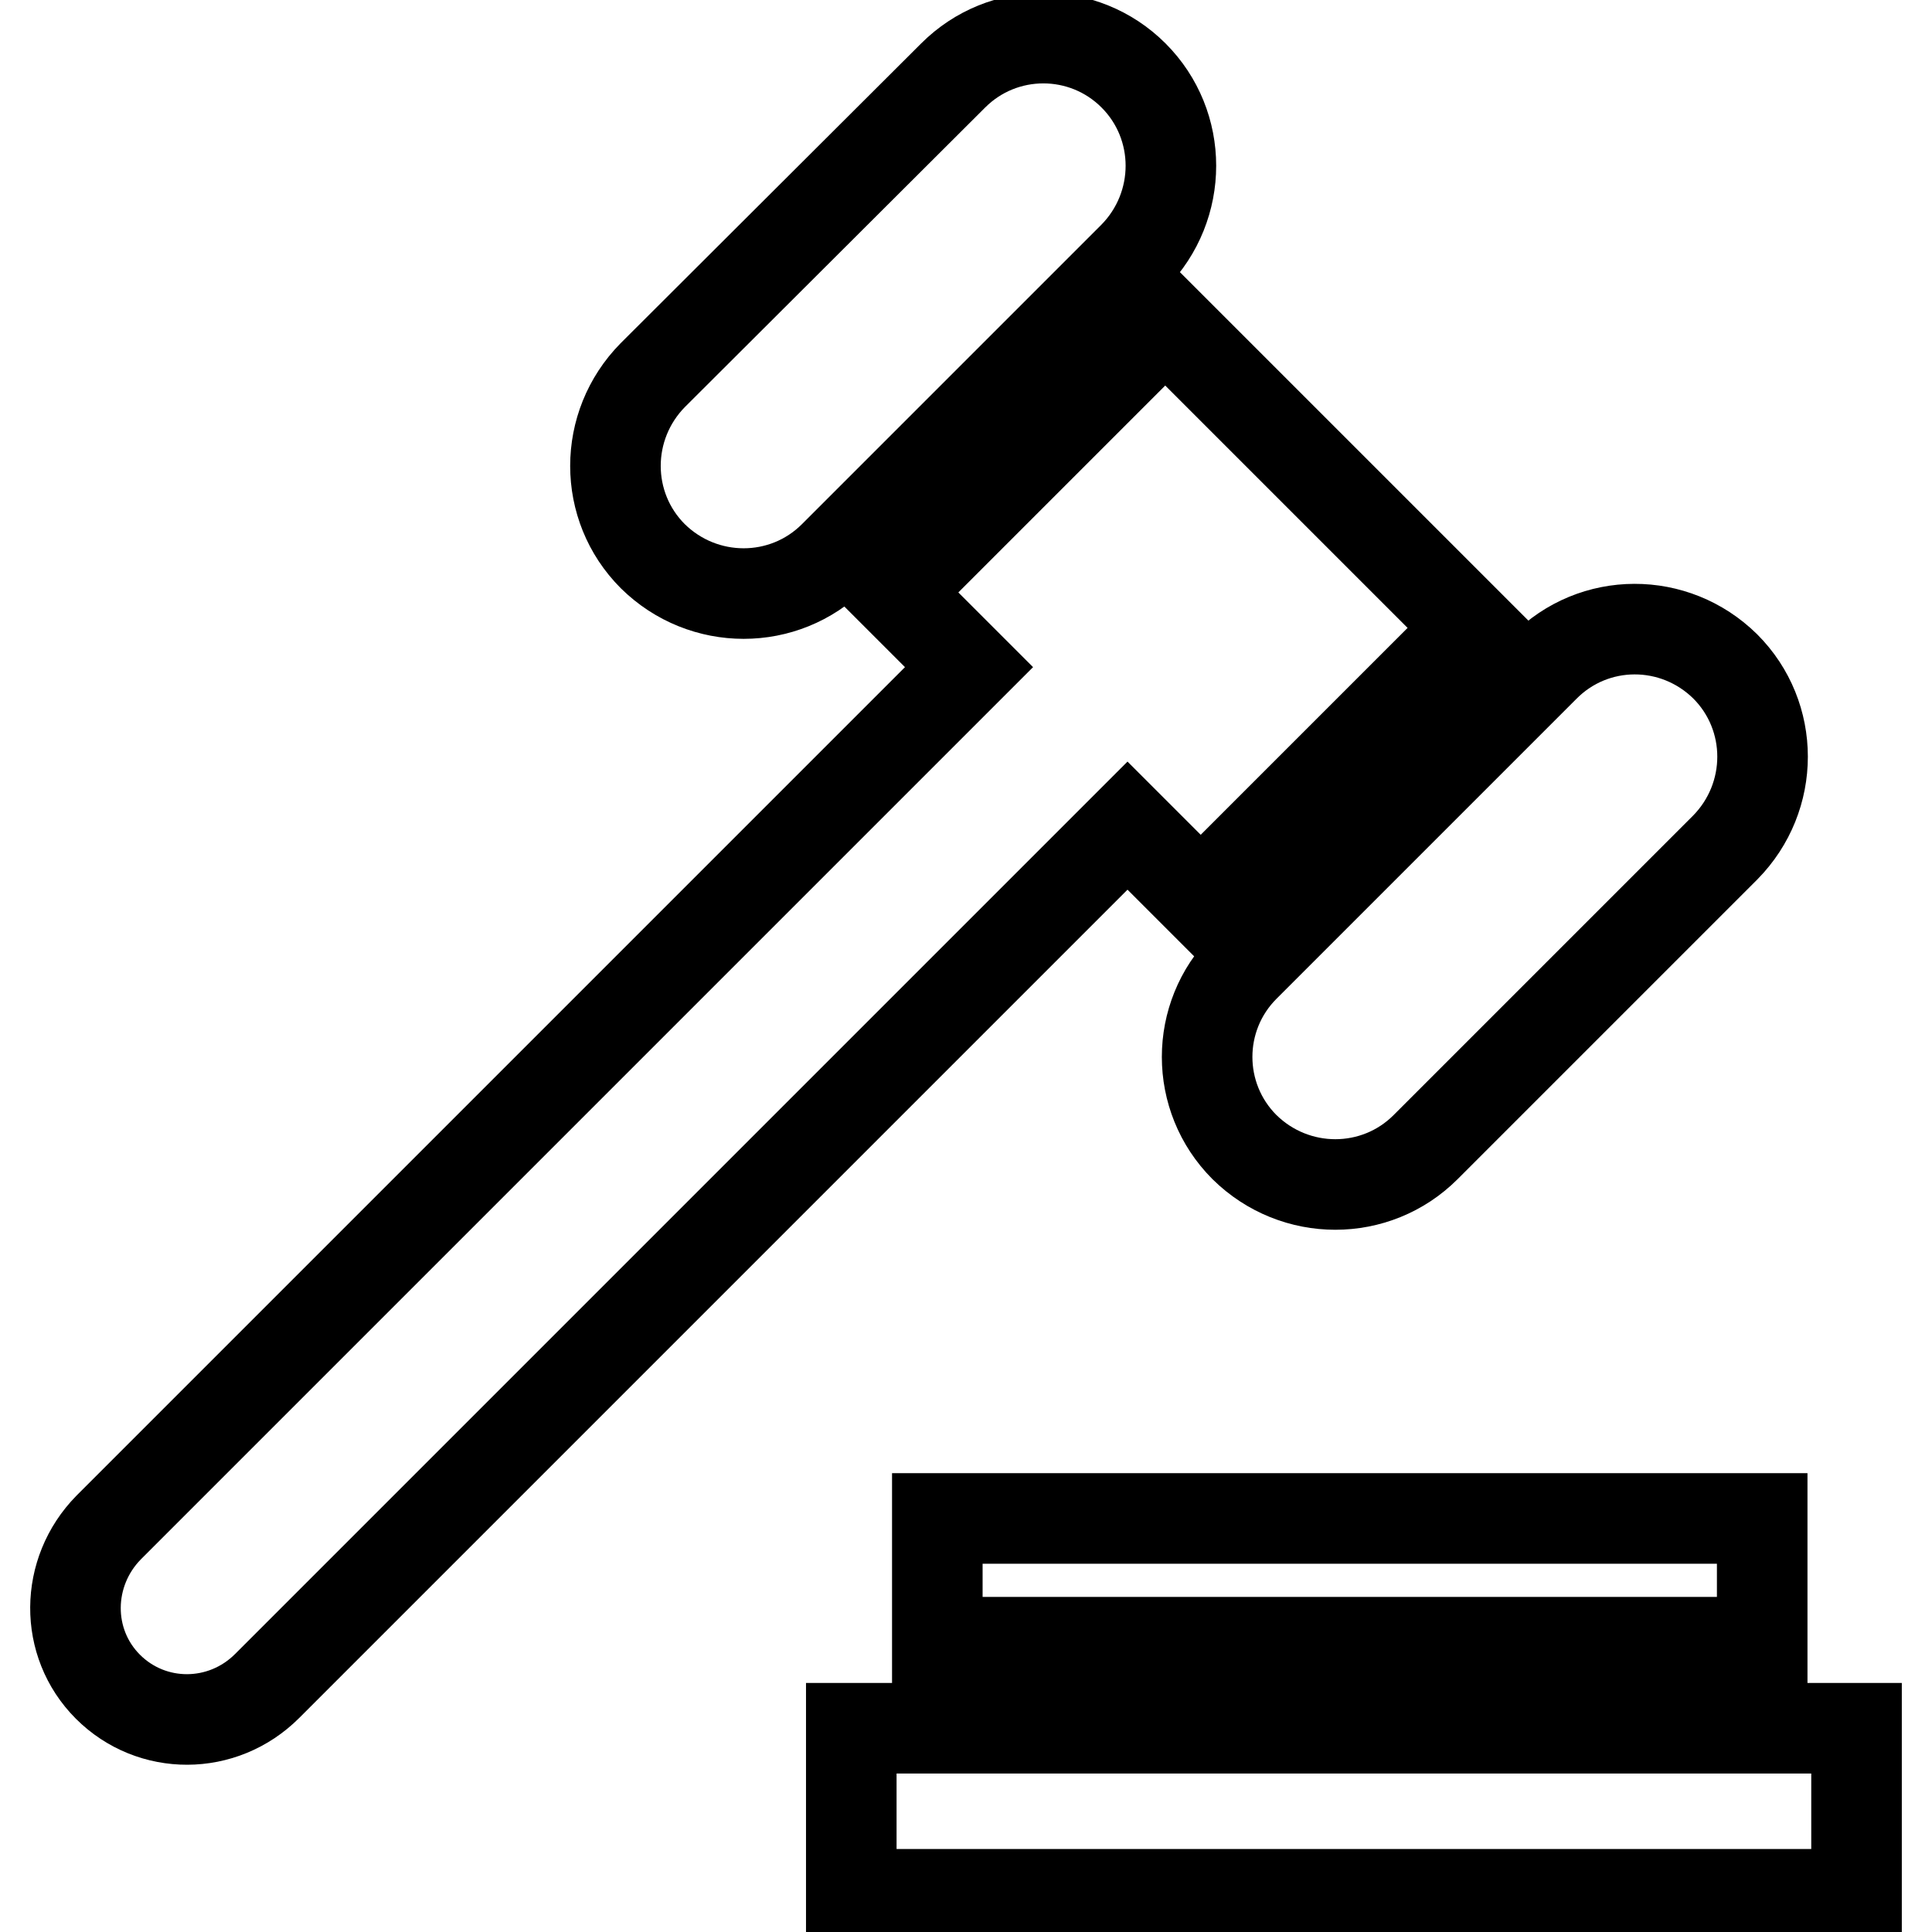
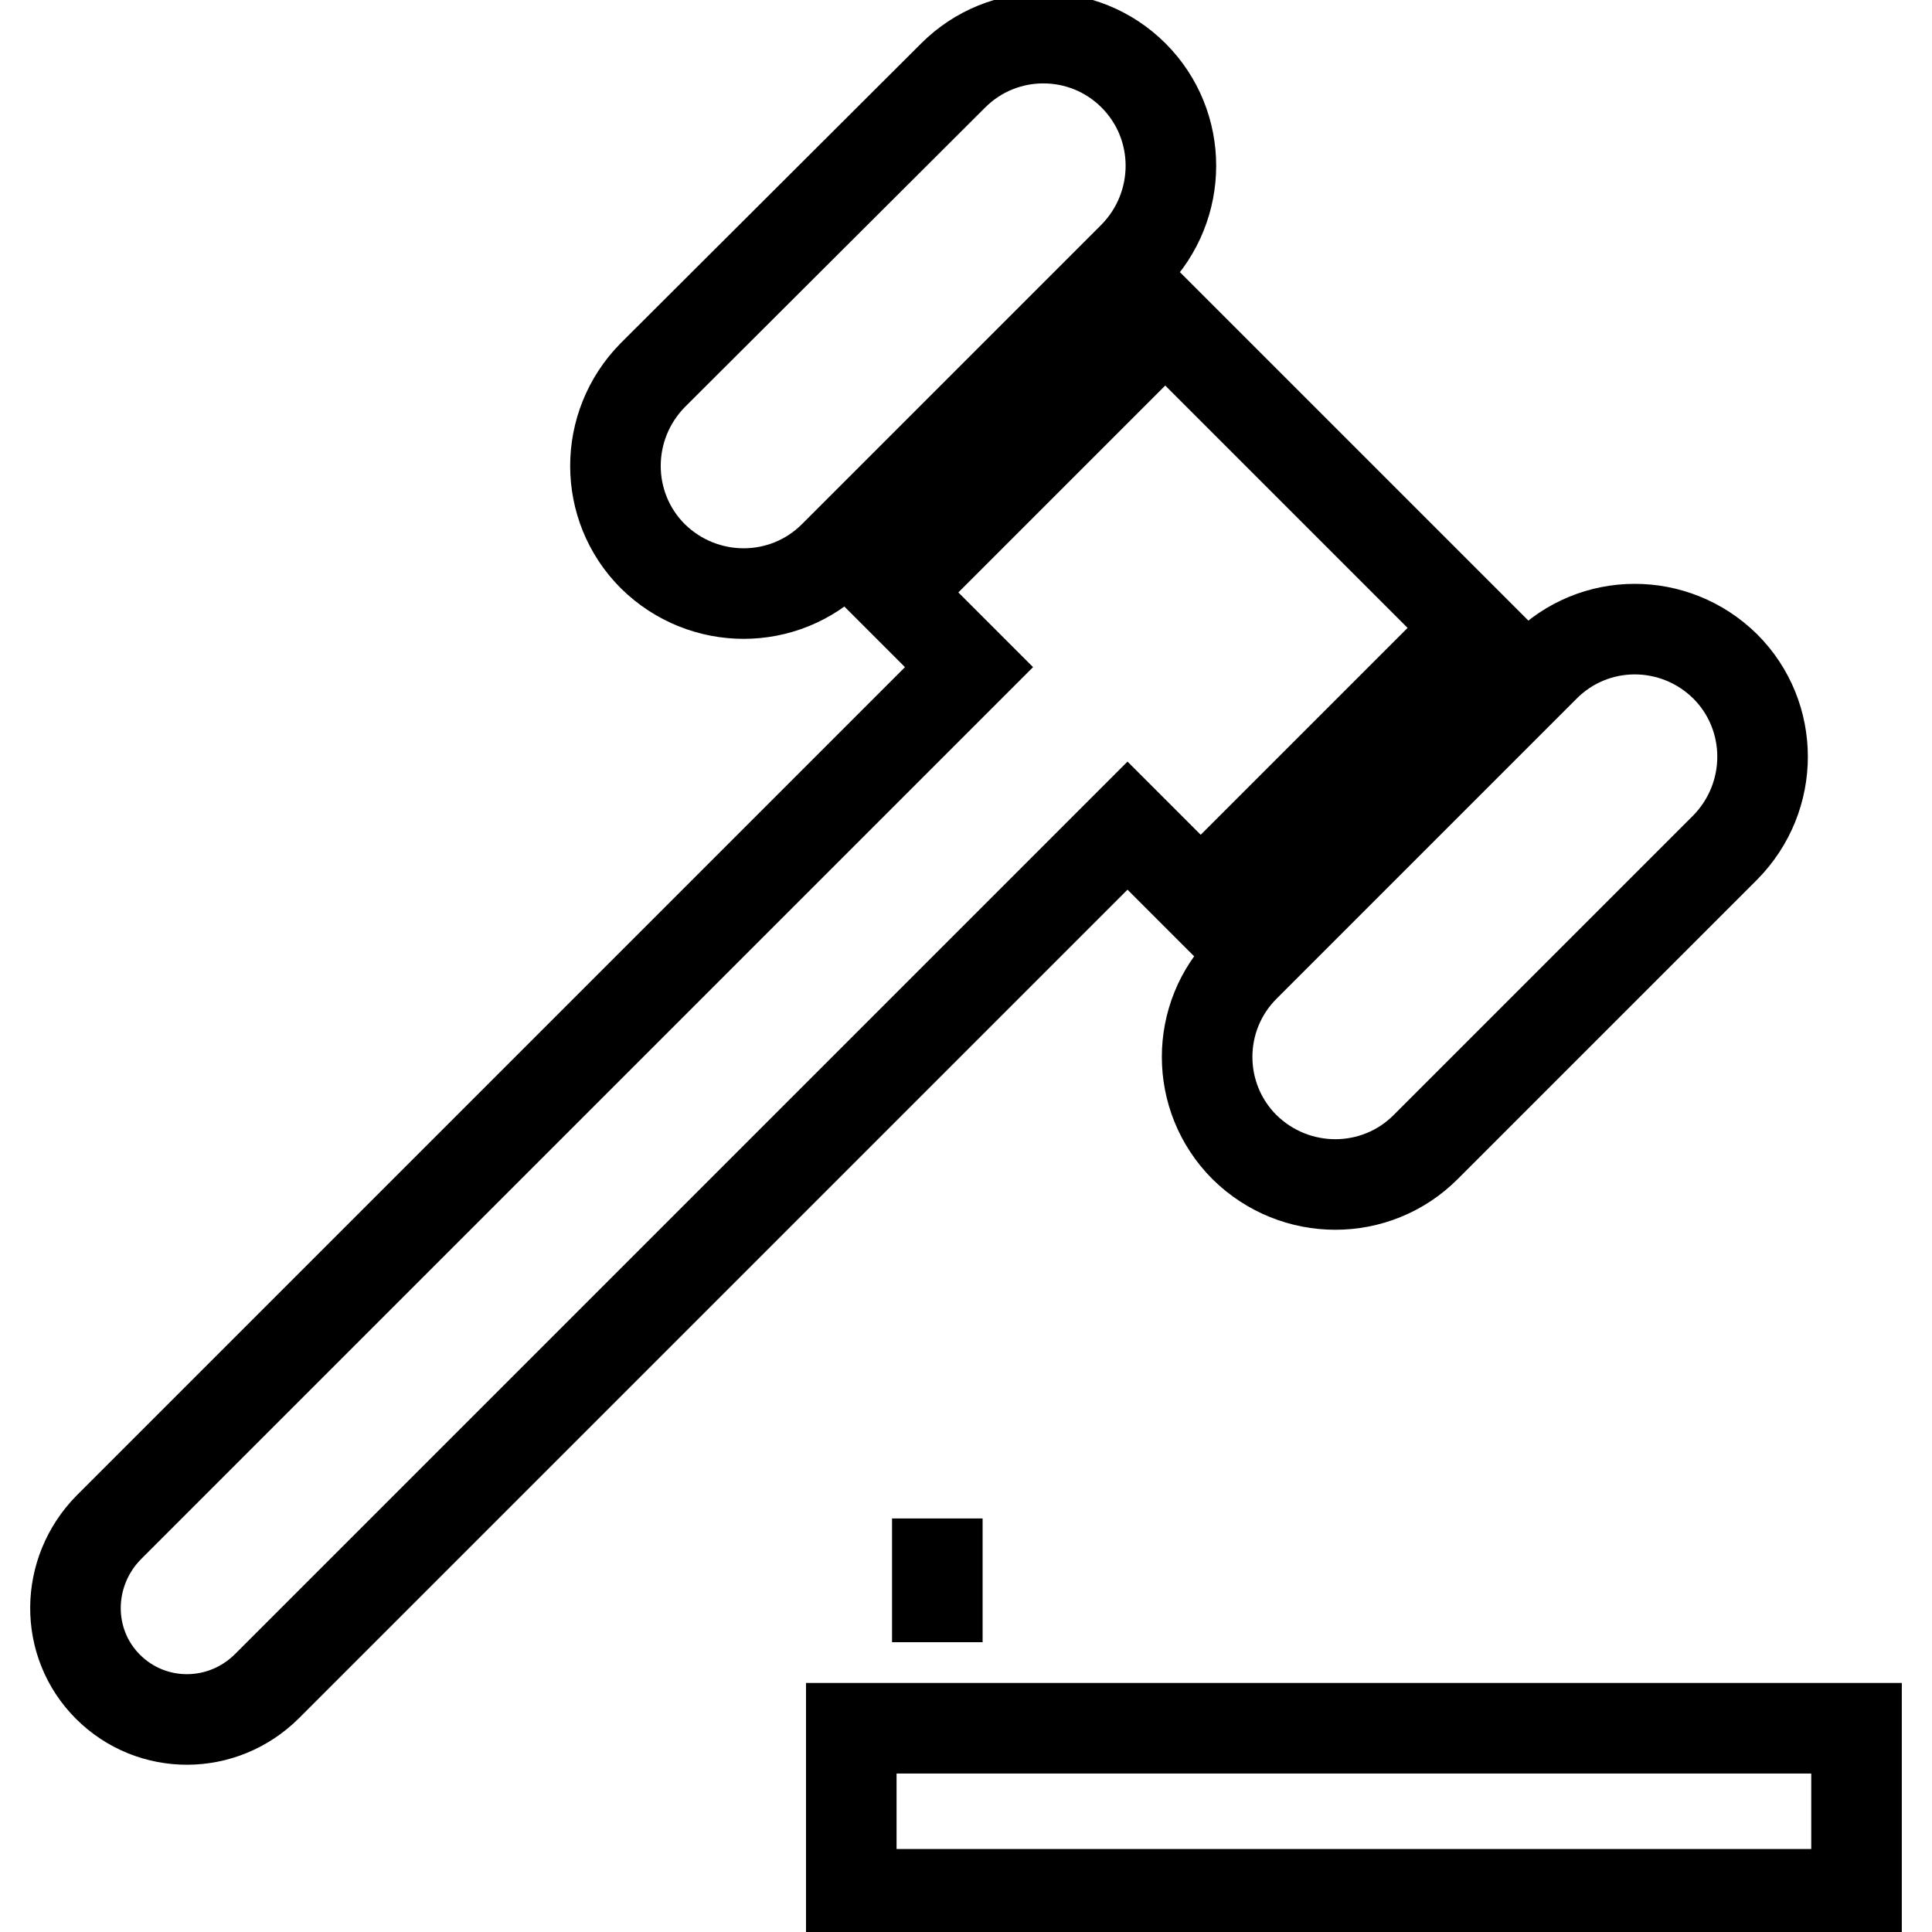
<svg xmlns="http://www.w3.org/2000/svg" version="1.1" x="0px" y="0px" viewBox="0 0 256 256" enable-background="new 0 0 256 256" xml:space="preserve">
  <g>
-     <path stroke-width="12" fill-opacity="0" stroke="#000000" d="M150.2,10c6.6,6.6,6.6,17.3,0,24l-39.7,39.7c-6.6,6.6-17.3,6.6-24,0l0,0c-6.6-6.6-6.6-17.3,0-24L126.3,10 C132.9,3.4,143.6,3.4,150.2,10L150.2,10z M228.6,88.3c6.6,6.6,6.6,17.3,0,24l-39.7,39.7c-6.6,6.6-17.3,6.6-24,0l0,0 c-6.6-6.6-6.6-17.3,0-23.9l39.7-39.7C211.2,81.7,221.9,81.7,228.6,88.3L228.6,88.3z M118.5,78.5l9.9,9.9l-114,114 c-5.8,5.9-5.9,15.3-0.1,21.1c5.8,5.8,15.2,5.8,21.1-0.1l114-114l9.7,9.7L195,83.2l-40.6-40.6L118.5,78.5z M124.2,201.2h109.3v16.4 H124.2V201.2z M112.8,229H246v22H112.8V229z" />
+     <path stroke-width="12" fill-opacity="0" stroke="#000000" d="M150.2,10c6.6,6.6,6.6,17.3,0,24l-39.7,39.7c-6.6,6.6-17.3,6.6-24,0l0,0c-6.6-6.6-6.6-17.3,0-24L126.3,10 C132.9,3.4,143.6,3.4,150.2,10L150.2,10z M228.6,88.3c6.6,6.6,6.6,17.3,0,24l-39.7,39.7c-6.6,6.6-17.3,6.6-24,0l0,0 c-6.6-6.6-6.6-17.3,0-23.9l39.7-39.7C211.2,81.7,221.9,81.7,228.6,88.3L228.6,88.3z M118.5,78.5l9.9,9.9l-114,114 c-5.8,5.9-5.9,15.3-0.1,21.1c5.8,5.8,15.2,5.8,21.1-0.1l114-114l9.7,9.7L195,83.2l-40.6-40.6L118.5,78.5z M124.2,201.2v16.4 H124.2V201.2z M112.8,229H246v22H112.8V229z" />
  </g>
</svg>